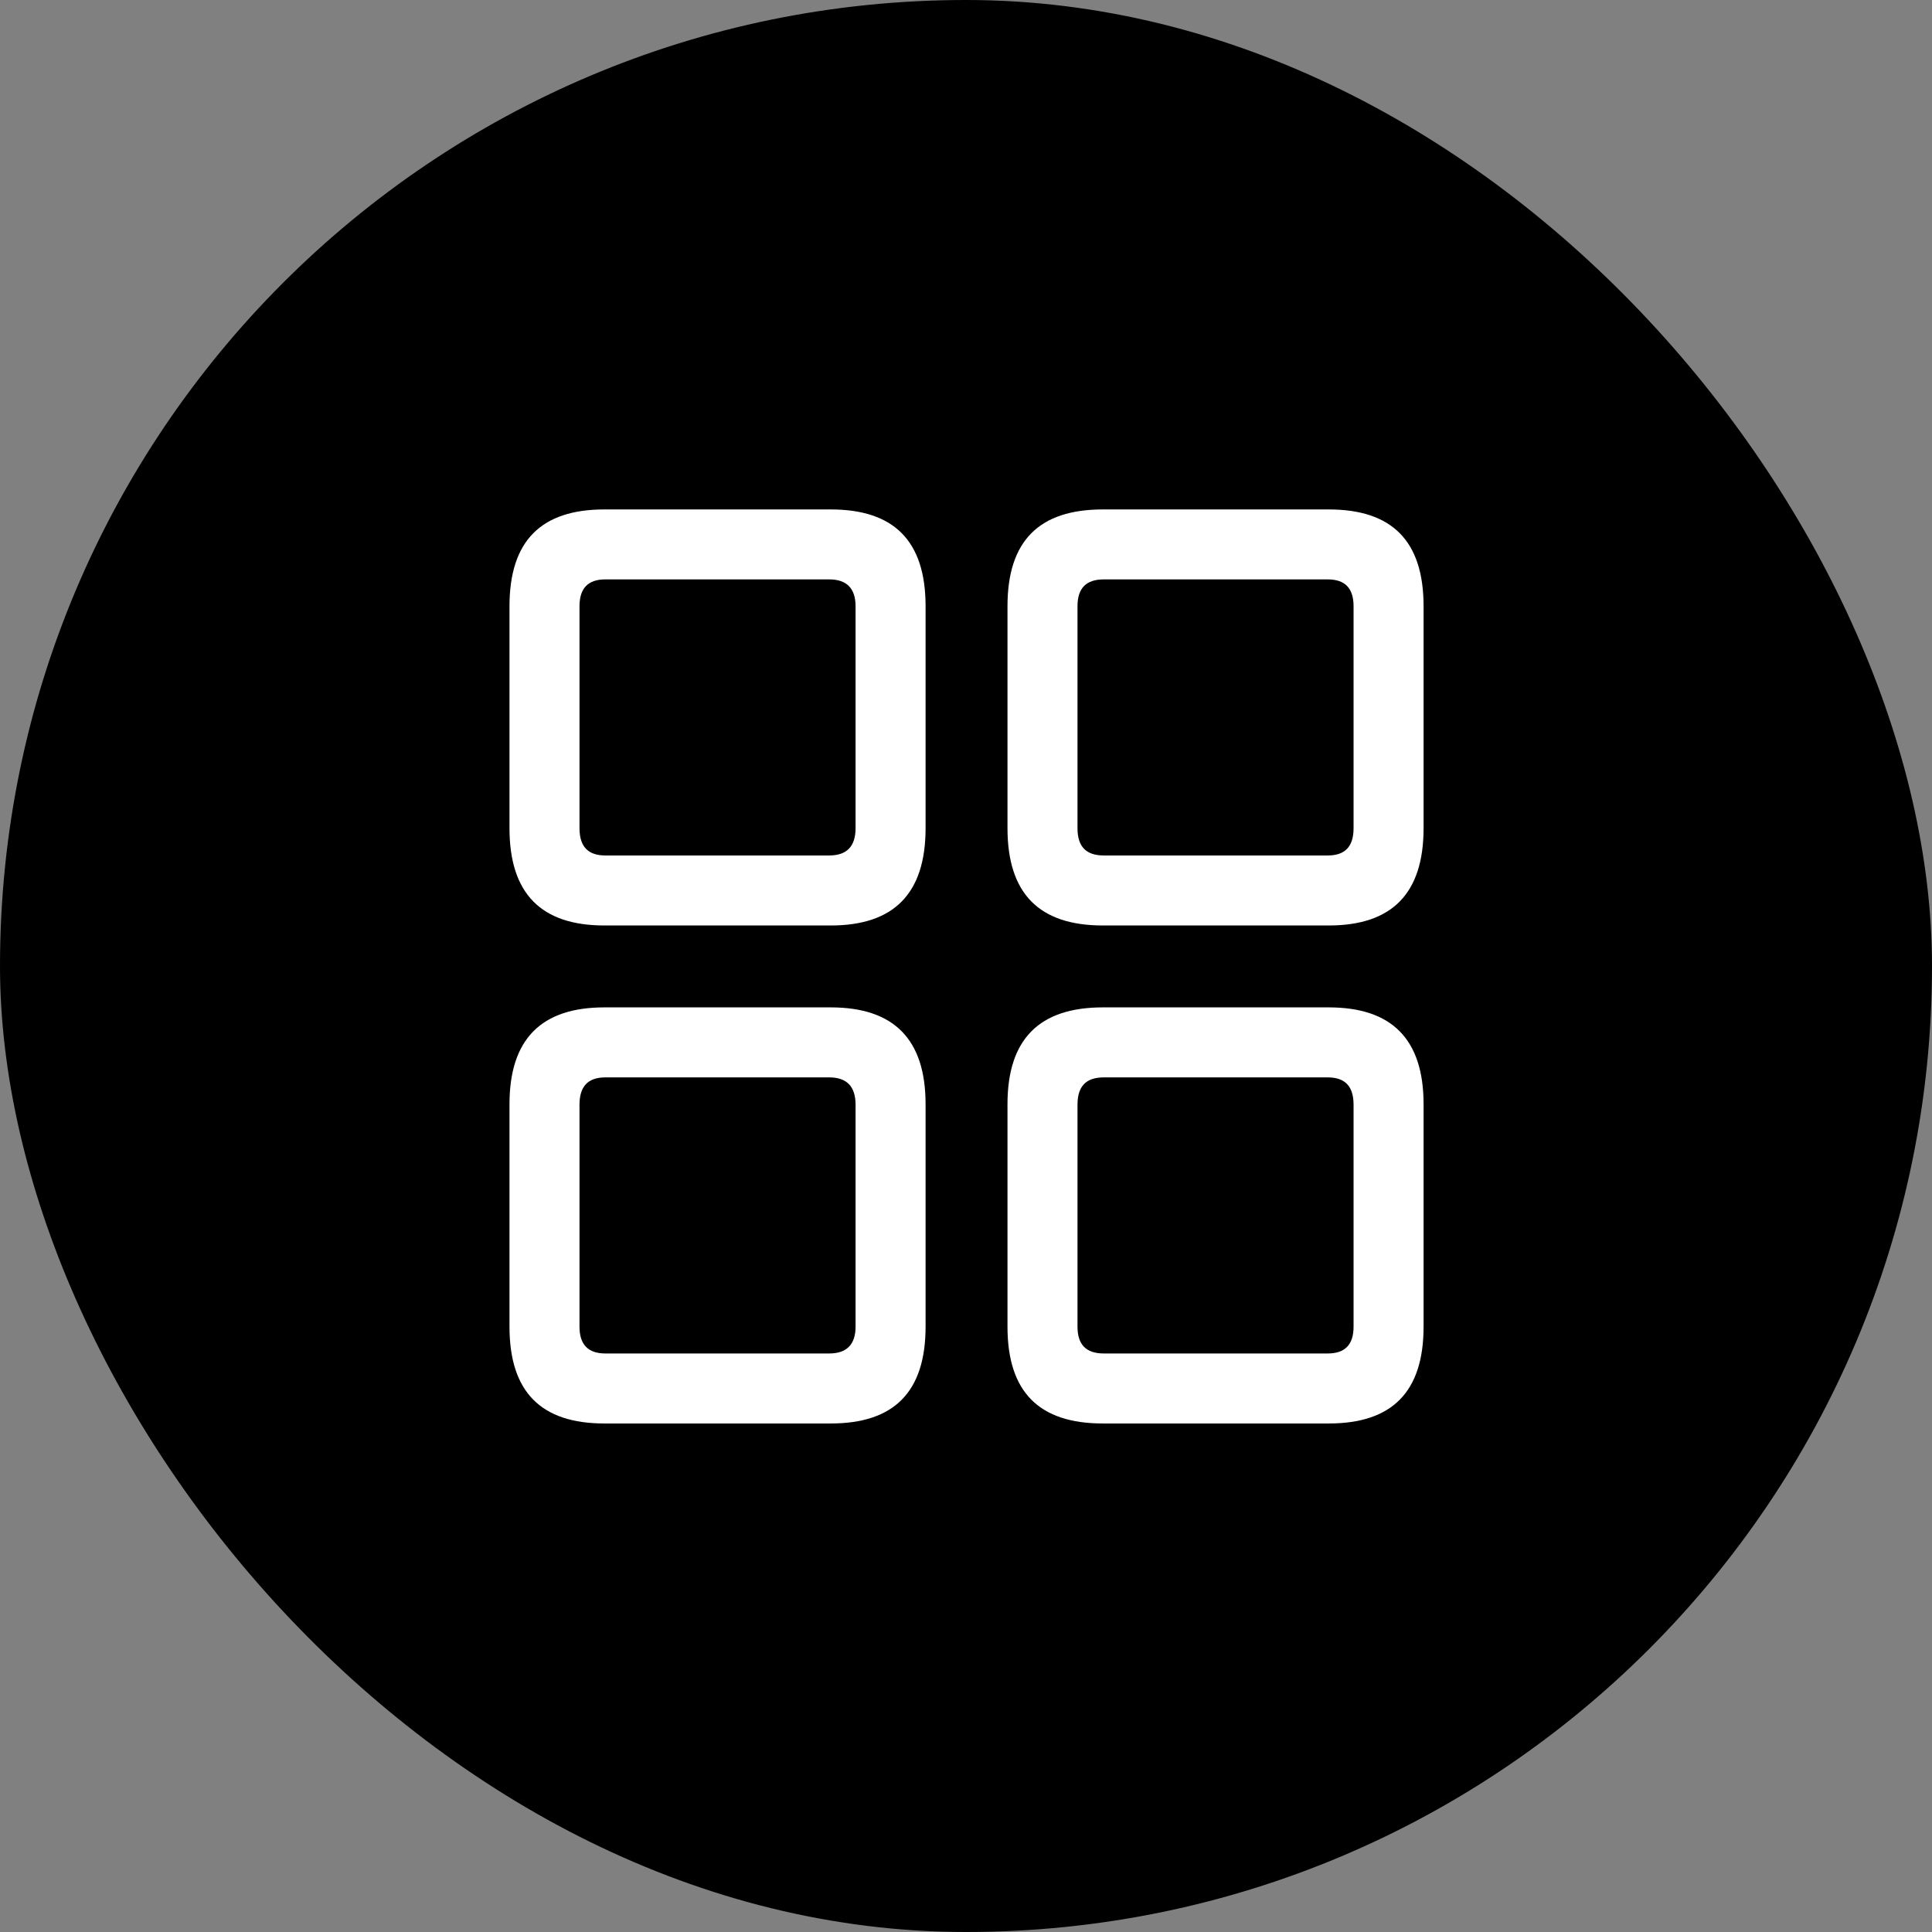
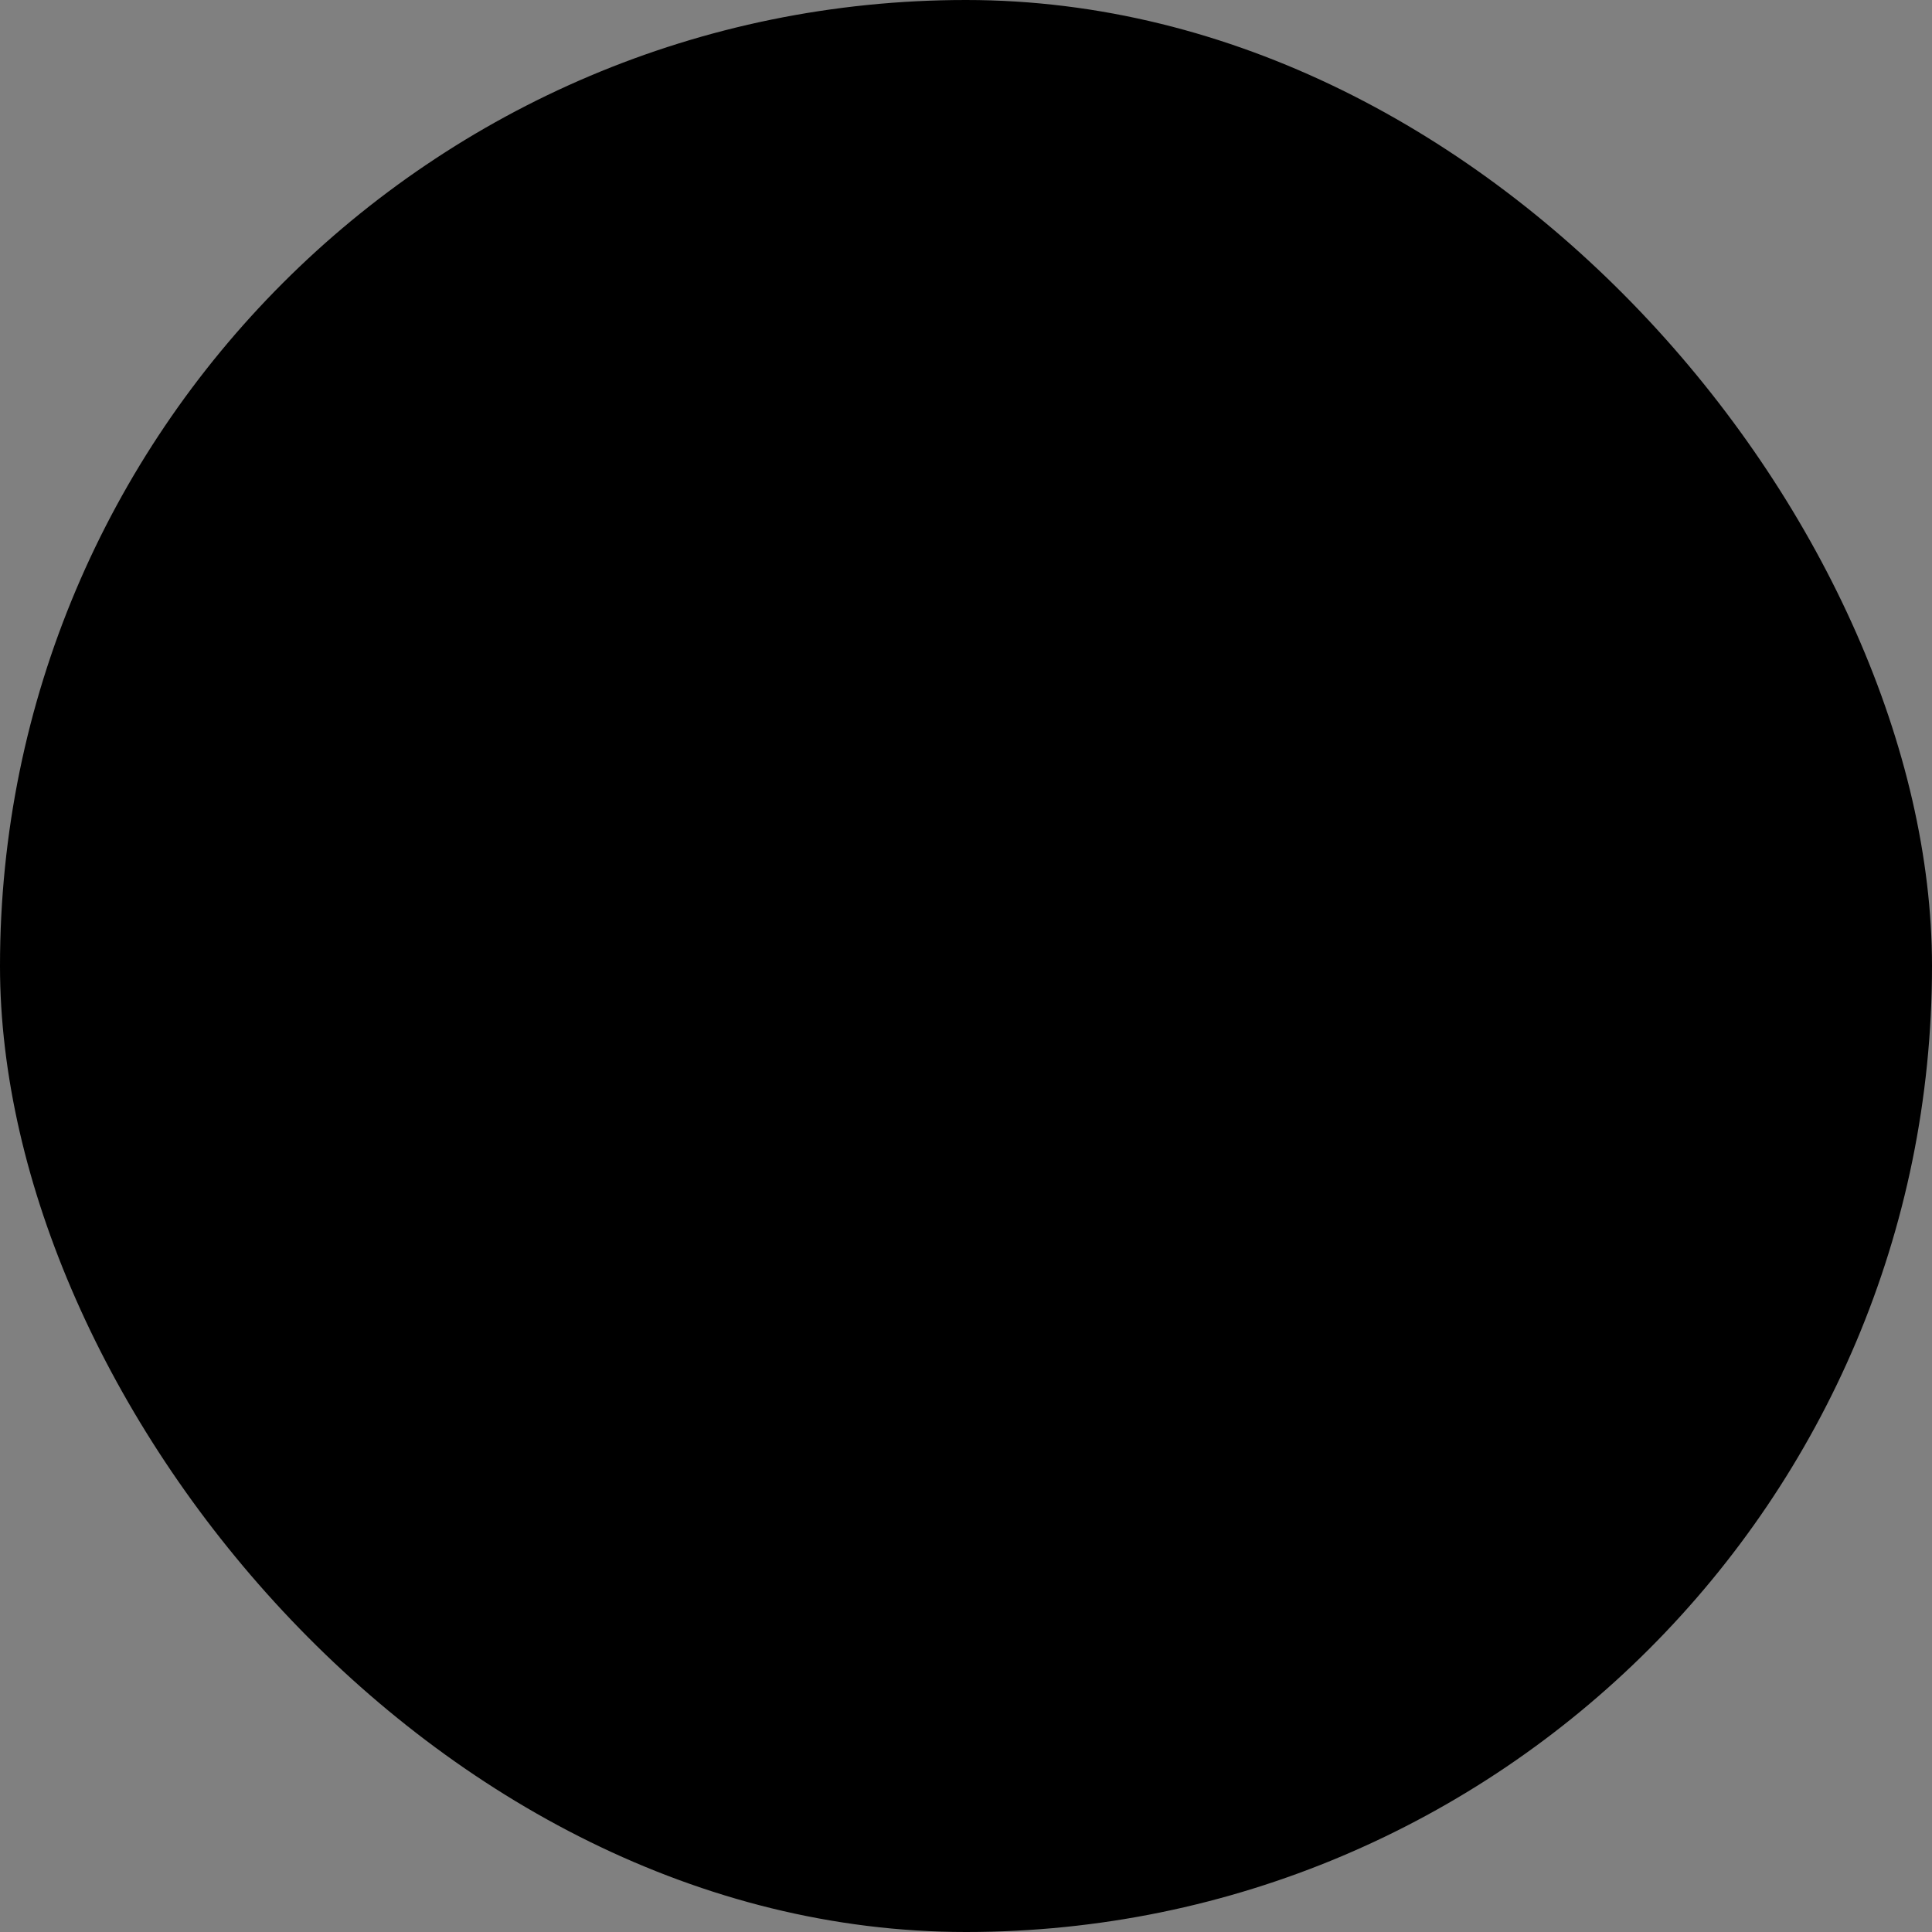
<svg xmlns="http://www.w3.org/2000/svg" width="38" height="38" viewBox="0 0 38 38" fill="none">
  <rect x="0" y="0" width="38" height="38" fill="#808080" stroke="none" />
  <rect width="38" height="38" rx="19" fill="black" />
  <g clip-path="url(#clip0_1452_5762)">
-     <path d="M11.887 18.203H16.34C17.58 18.203 18.205 17.578 18.205 16.289V11.924C18.205 10.635 17.58 10.02 16.34 10.02H11.887C10.646 10.02 10.021 10.635 10.021 11.924V16.289C10.021 17.578 10.646 18.203 11.887 18.203ZM11.906 16.826C11.565 16.826 11.398 16.65 11.398 16.289V11.924C11.398 11.572 11.565 11.396 11.906 11.396H16.311C16.652 11.396 16.828 11.572 16.828 11.924V16.289C16.828 16.65 16.652 16.826 16.311 16.826H11.906ZM21.691 18.203H26.135C27.375 18.203 28 17.578 28 16.289V11.924C28 10.635 27.375 10.02 26.135 10.02H21.691C20.441 10.02 19.816 10.635 19.816 11.924V16.289C19.816 17.578 20.441 18.203 21.691 18.203ZM21.711 16.826C21.359 16.826 21.193 16.65 21.193 16.289V11.924C21.193 11.572 21.359 11.396 21.711 11.396H26.115C26.457 11.396 26.623 11.572 26.623 11.924V16.289C26.623 16.65 26.457 16.826 26.115 16.826H21.711ZM11.887 27.998H16.34C17.58 27.998 18.205 27.383 18.205 26.094V21.719C18.205 20.439 17.58 19.814 16.34 19.814H11.887C10.646 19.814 10.021 20.439 10.021 21.719V26.094C10.021 27.383 10.646 27.998 11.887 27.998ZM11.906 26.621C11.565 26.621 11.398 26.445 11.398 26.094V21.729C11.398 21.367 11.565 21.191 11.906 21.191H16.311C16.652 21.191 16.828 21.367 16.828 21.729V26.094C16.828 26.445 16.652 26.621 16.311 26.621H11.906ZM21.691 27.998H26.135C27.375 27.998 28 27.383 28 26.094V21.719C28 20.439 27.375 19.814 26.135 19.814H21.691C20.441 19.814 19.816 20.439 19.816 21.719V26.094C19.816 27.383 20.441 27.998 21.691 27.998ZM21.711 26.621C21.359 26.621 21.193 26.445 21.193 26.094V21.729C21.193 21.367 21.359 21.191 21.711 21.191H26.115C26.457 21.191 26.623 21.367 26.623 21.729V26.094C26.623 26.445 26.457 26.621 26.115 26.621H21.711Z" fill="#fff" />
-   </g>
+     </g>
  <defs>
    <clipPath id="clip0_1452_5762">
-       <rect width="17.979" height="17.998" fill="white" transform="translate(10.021 10)" />
-     </clipPath>
+       </clipPath>
  </defs>
</svg>